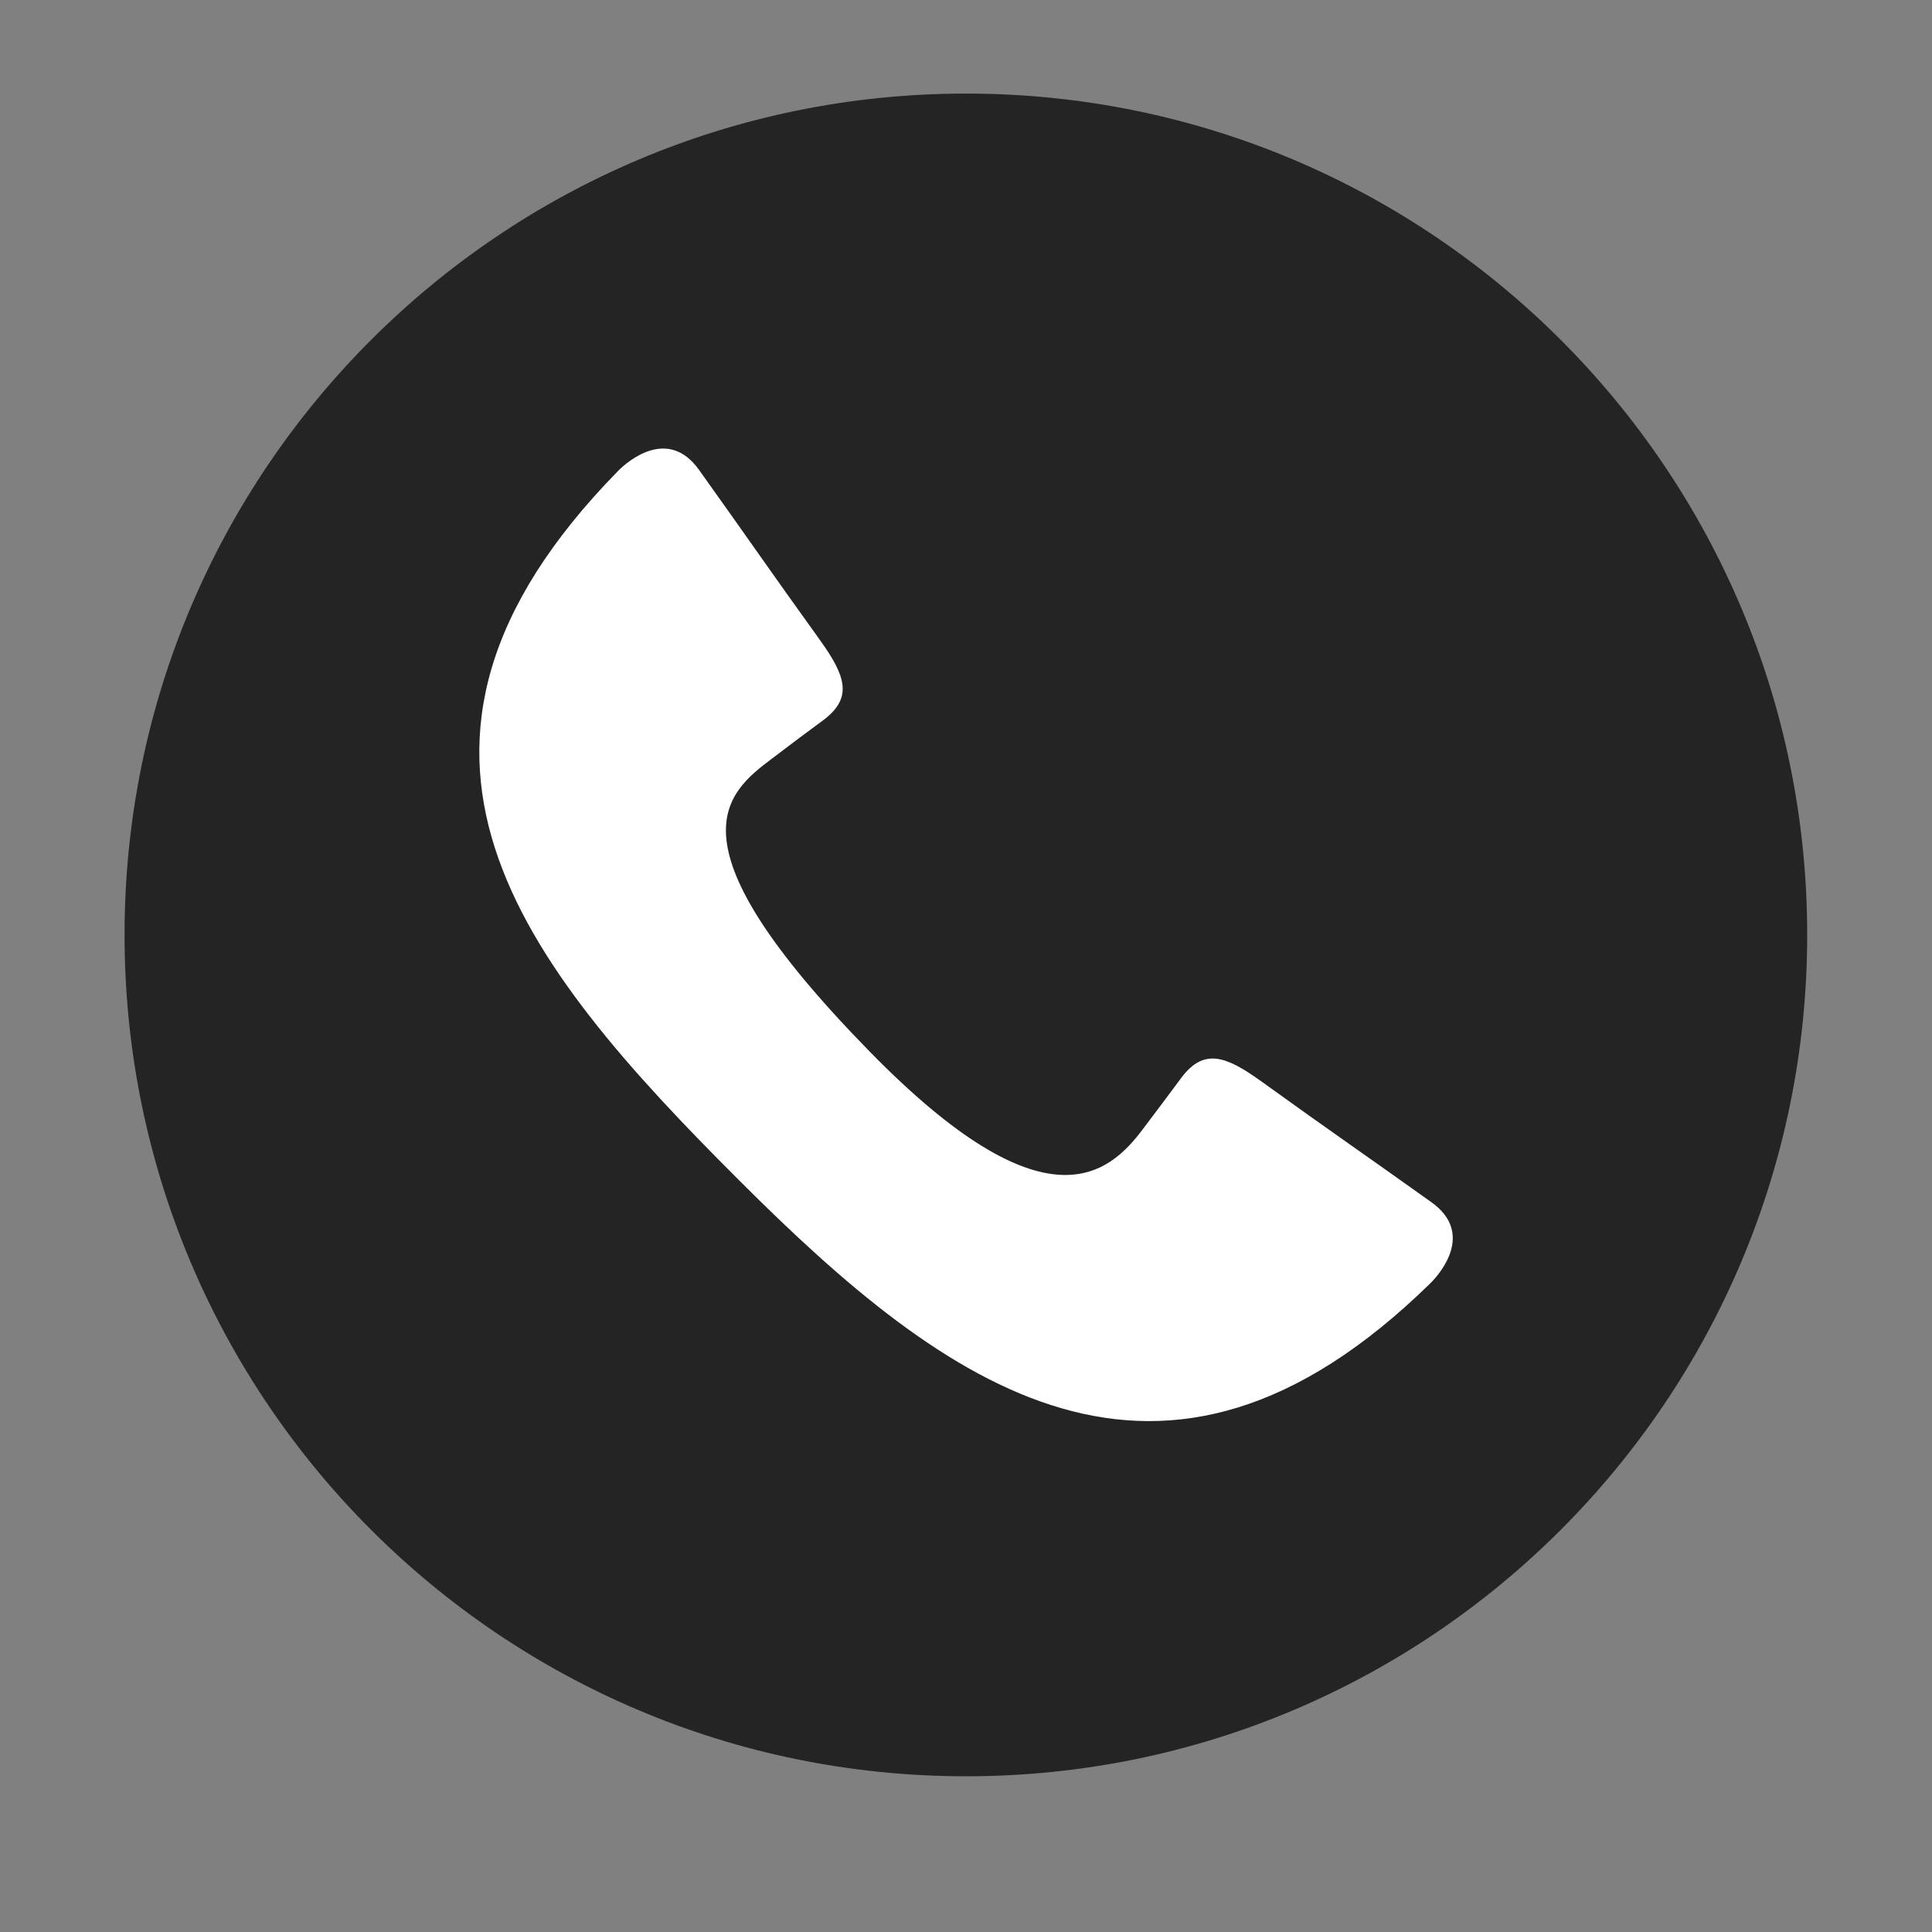
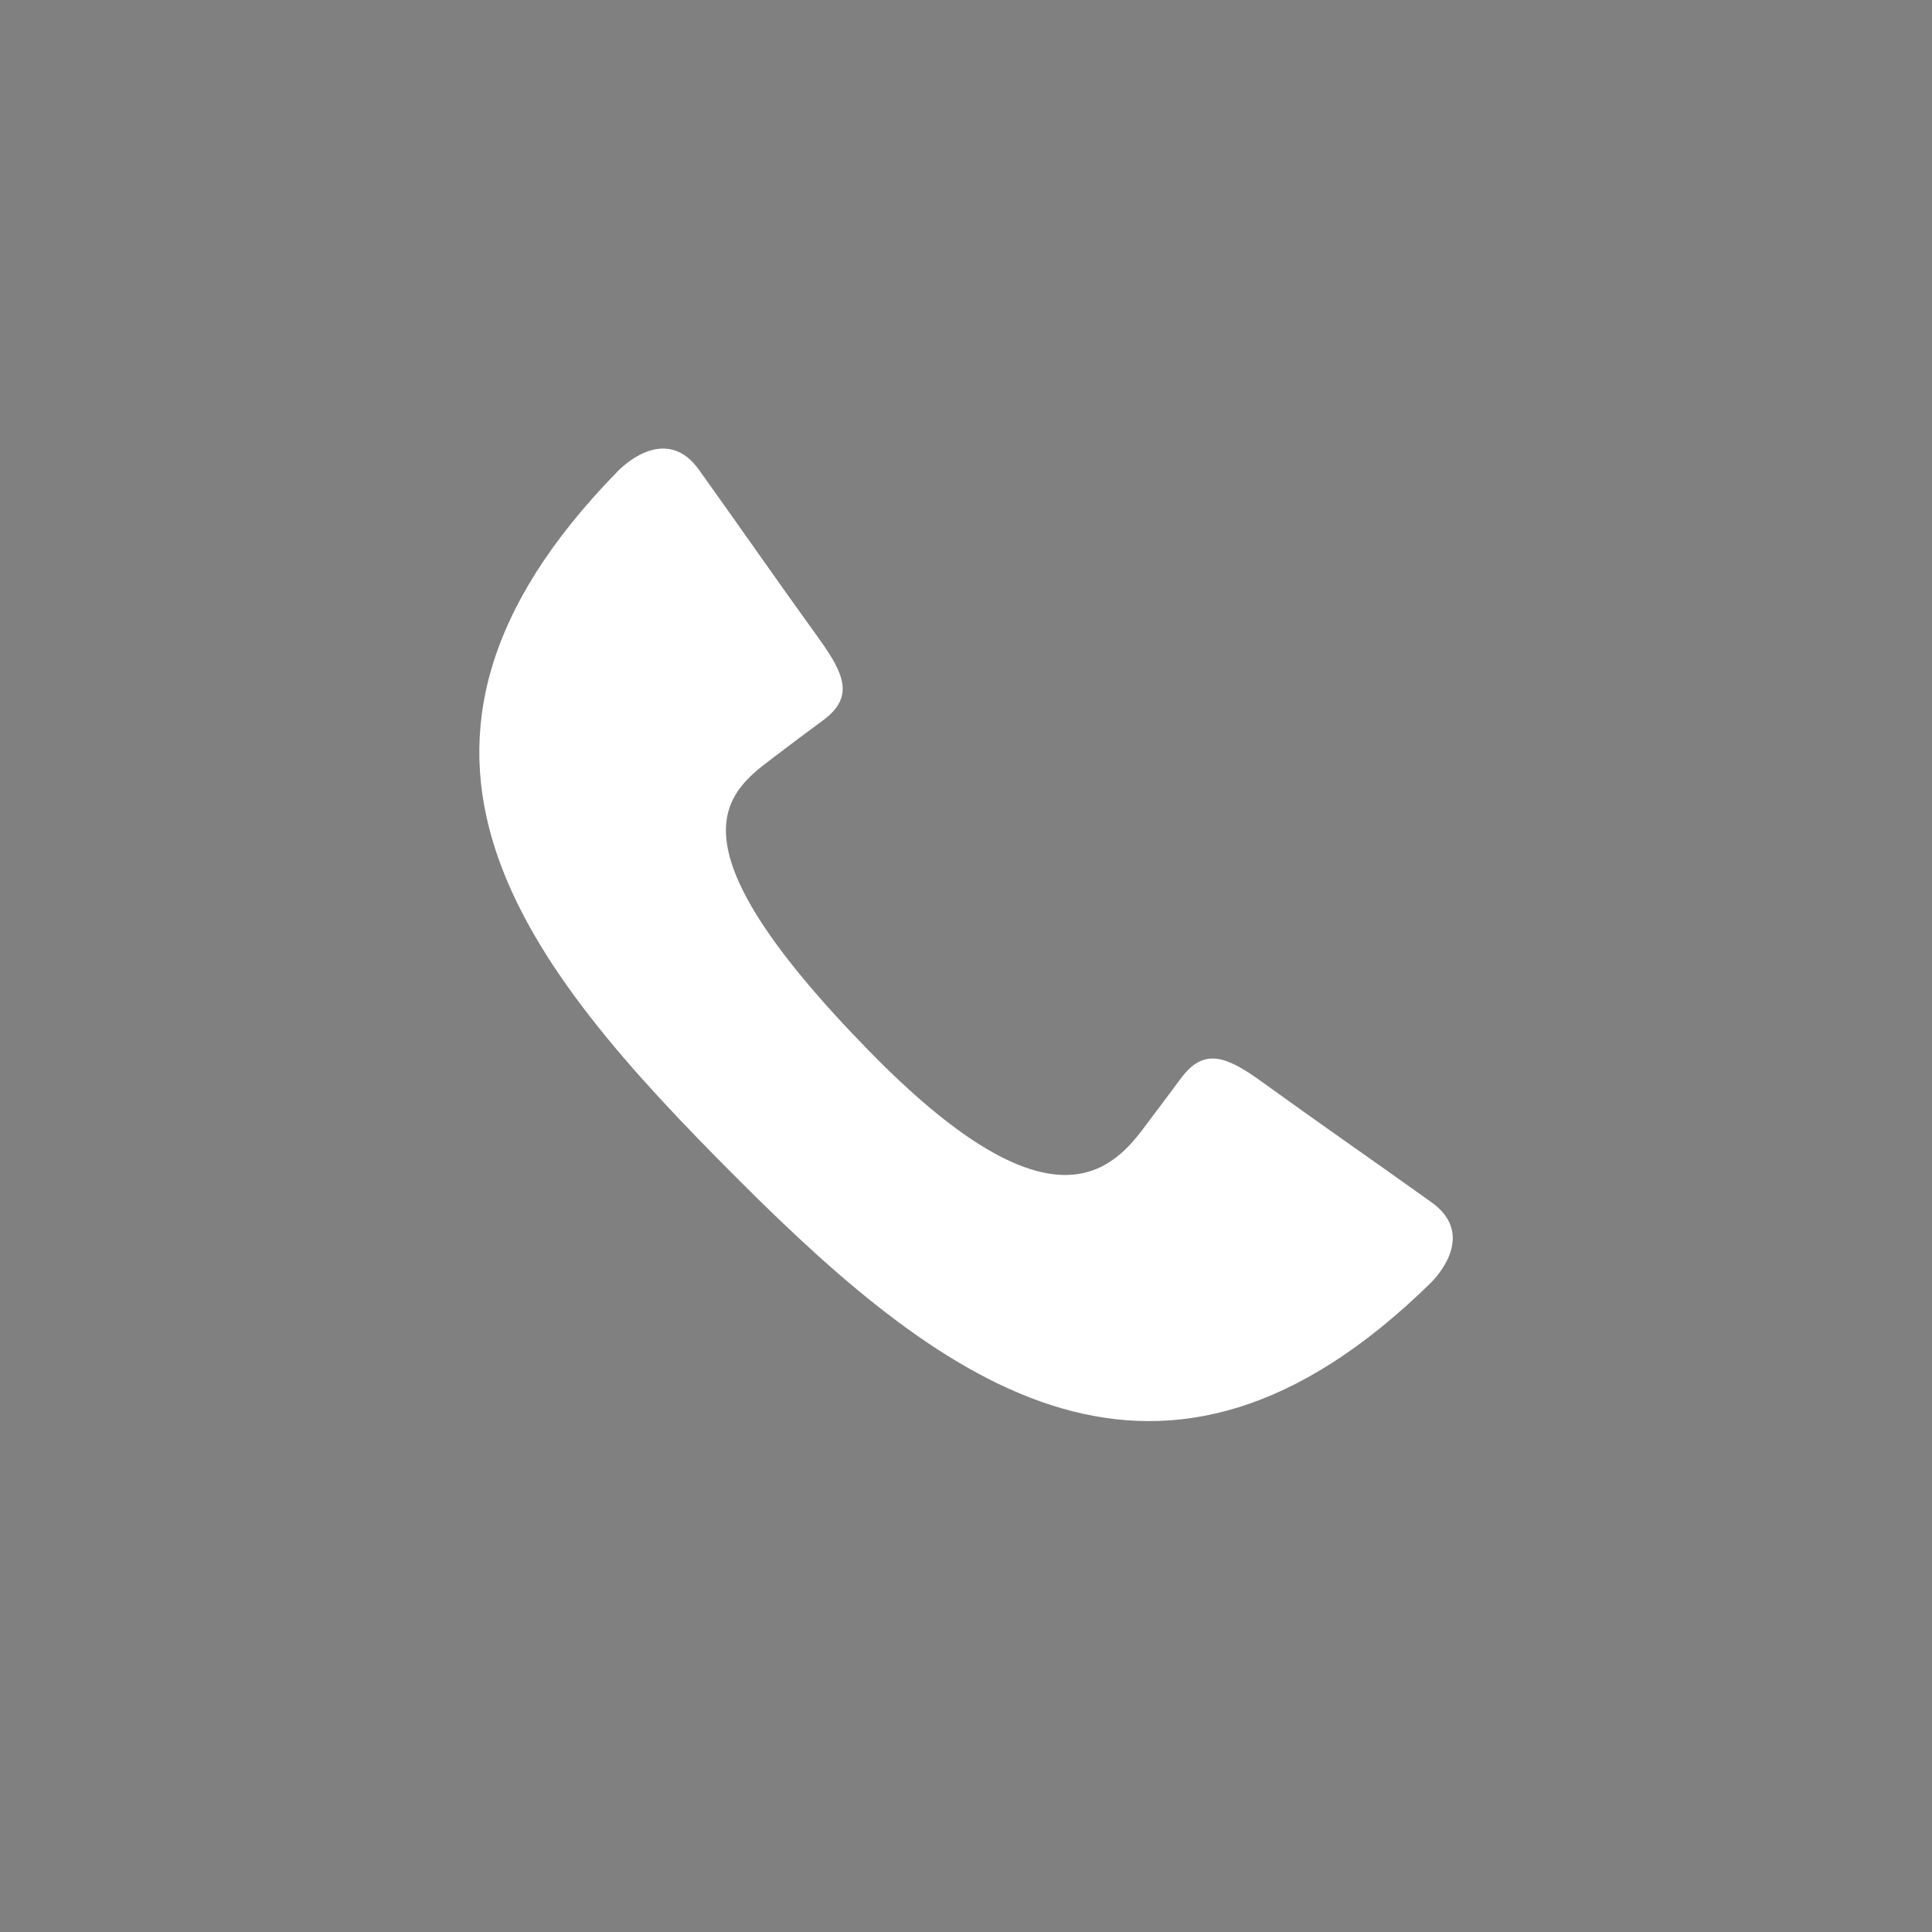
<svg xmlns="http://www.w3.org/2000/svg" width="40" zoomAndPan="magnify" viewBox="0 0 30 30" height="40" preserveAspectRatio="xMidYMid meet" version="1.0">
  <rect x="0" y="0" width="30" height="30" fill="#808080" stroke="none" />
  <defs>
    <clipPath id="ff34400220">
-       <path d="M 1.934 1.453 L 28.066 1.453 L 28.066 27.582 L 1.934 27.582 Z M 1.934 1.453 " clip-rule="nonzero" />
-     </clipPath>
+       </clipPath>
  </defs>
  <g clip-path="url(#ff34400220)">
-     <path fill="#242424" d="M 15 1.453 C 22.215 1.453 28.062 7.301 28.062 14.516 C 28.062 21.73 22.215 27.582 15 27.582 C 7.785 27.582 1.934 21.73 1.934 14.516 C 1.934 7.301 7.785 1.453 15 1.453 Z M 15 1.453 " fill-opacity="1" fill-rule="evenodd" />
-   </g>
+     </g>
  <path fill="#ffffff" d="M 12 11.77 C 12.523 11.375 12.266 11.566 12.793 11.176 C 13.25 10.828 13.125 10.488 12.734 9.941 C 11.93 8.824 11.656 8.418 10.855 7.297 C 10.379 6.629 9.758 7.148 9.594 7.316 C 5.379 11.621 8.09 14.945 11.477 18.328 C 14.699 21.551 18.035 24.012 22.207 19.93 C 22.375 19.766 22.895 19.145 22.227 18.668 C 21.105 17.867 20.699 17.594 19.582 16.789 C 19.035 16.395 18.695 16.273 18.348 16.73 C 17.957 17.254 18.148 17 17.754 17.523 C 17.215 18.246 16.23 19.117 13.5 16.324 C 10.336 13.09 11.246 12.332 12 11.77 Z M 12 11.77 " fill-opacity="1" fill-rule="evenodd" />
</svg>